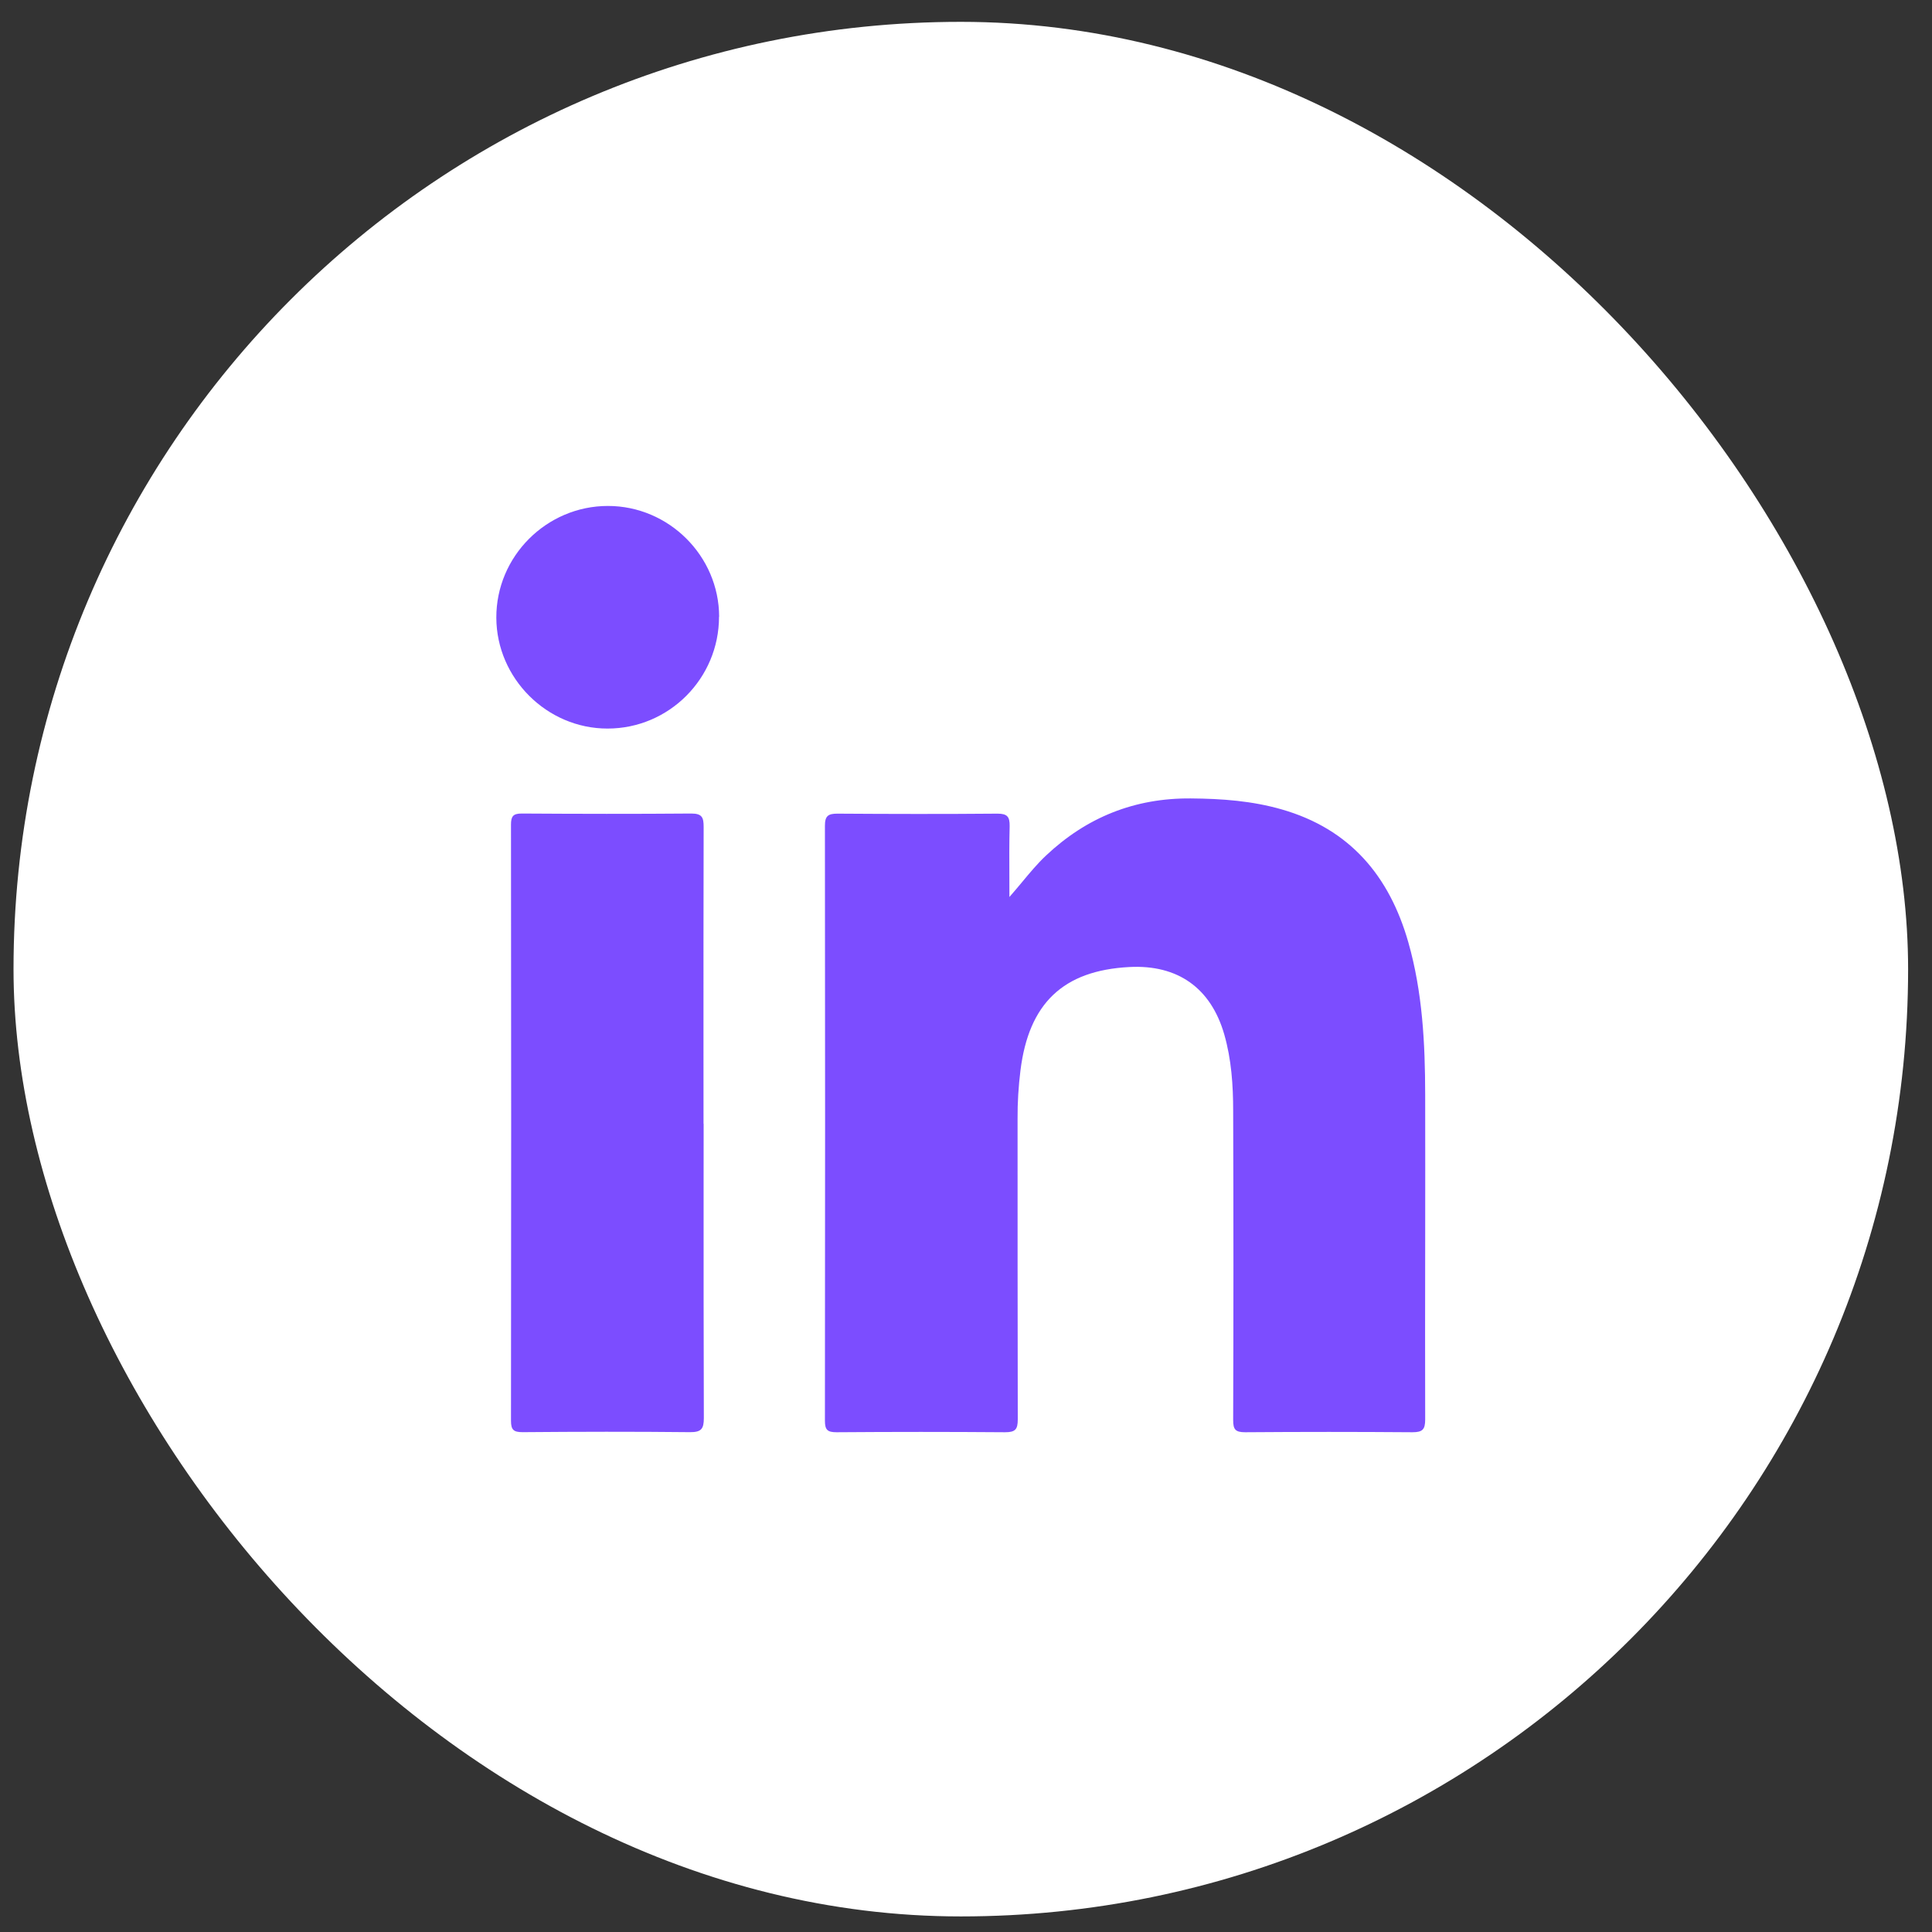
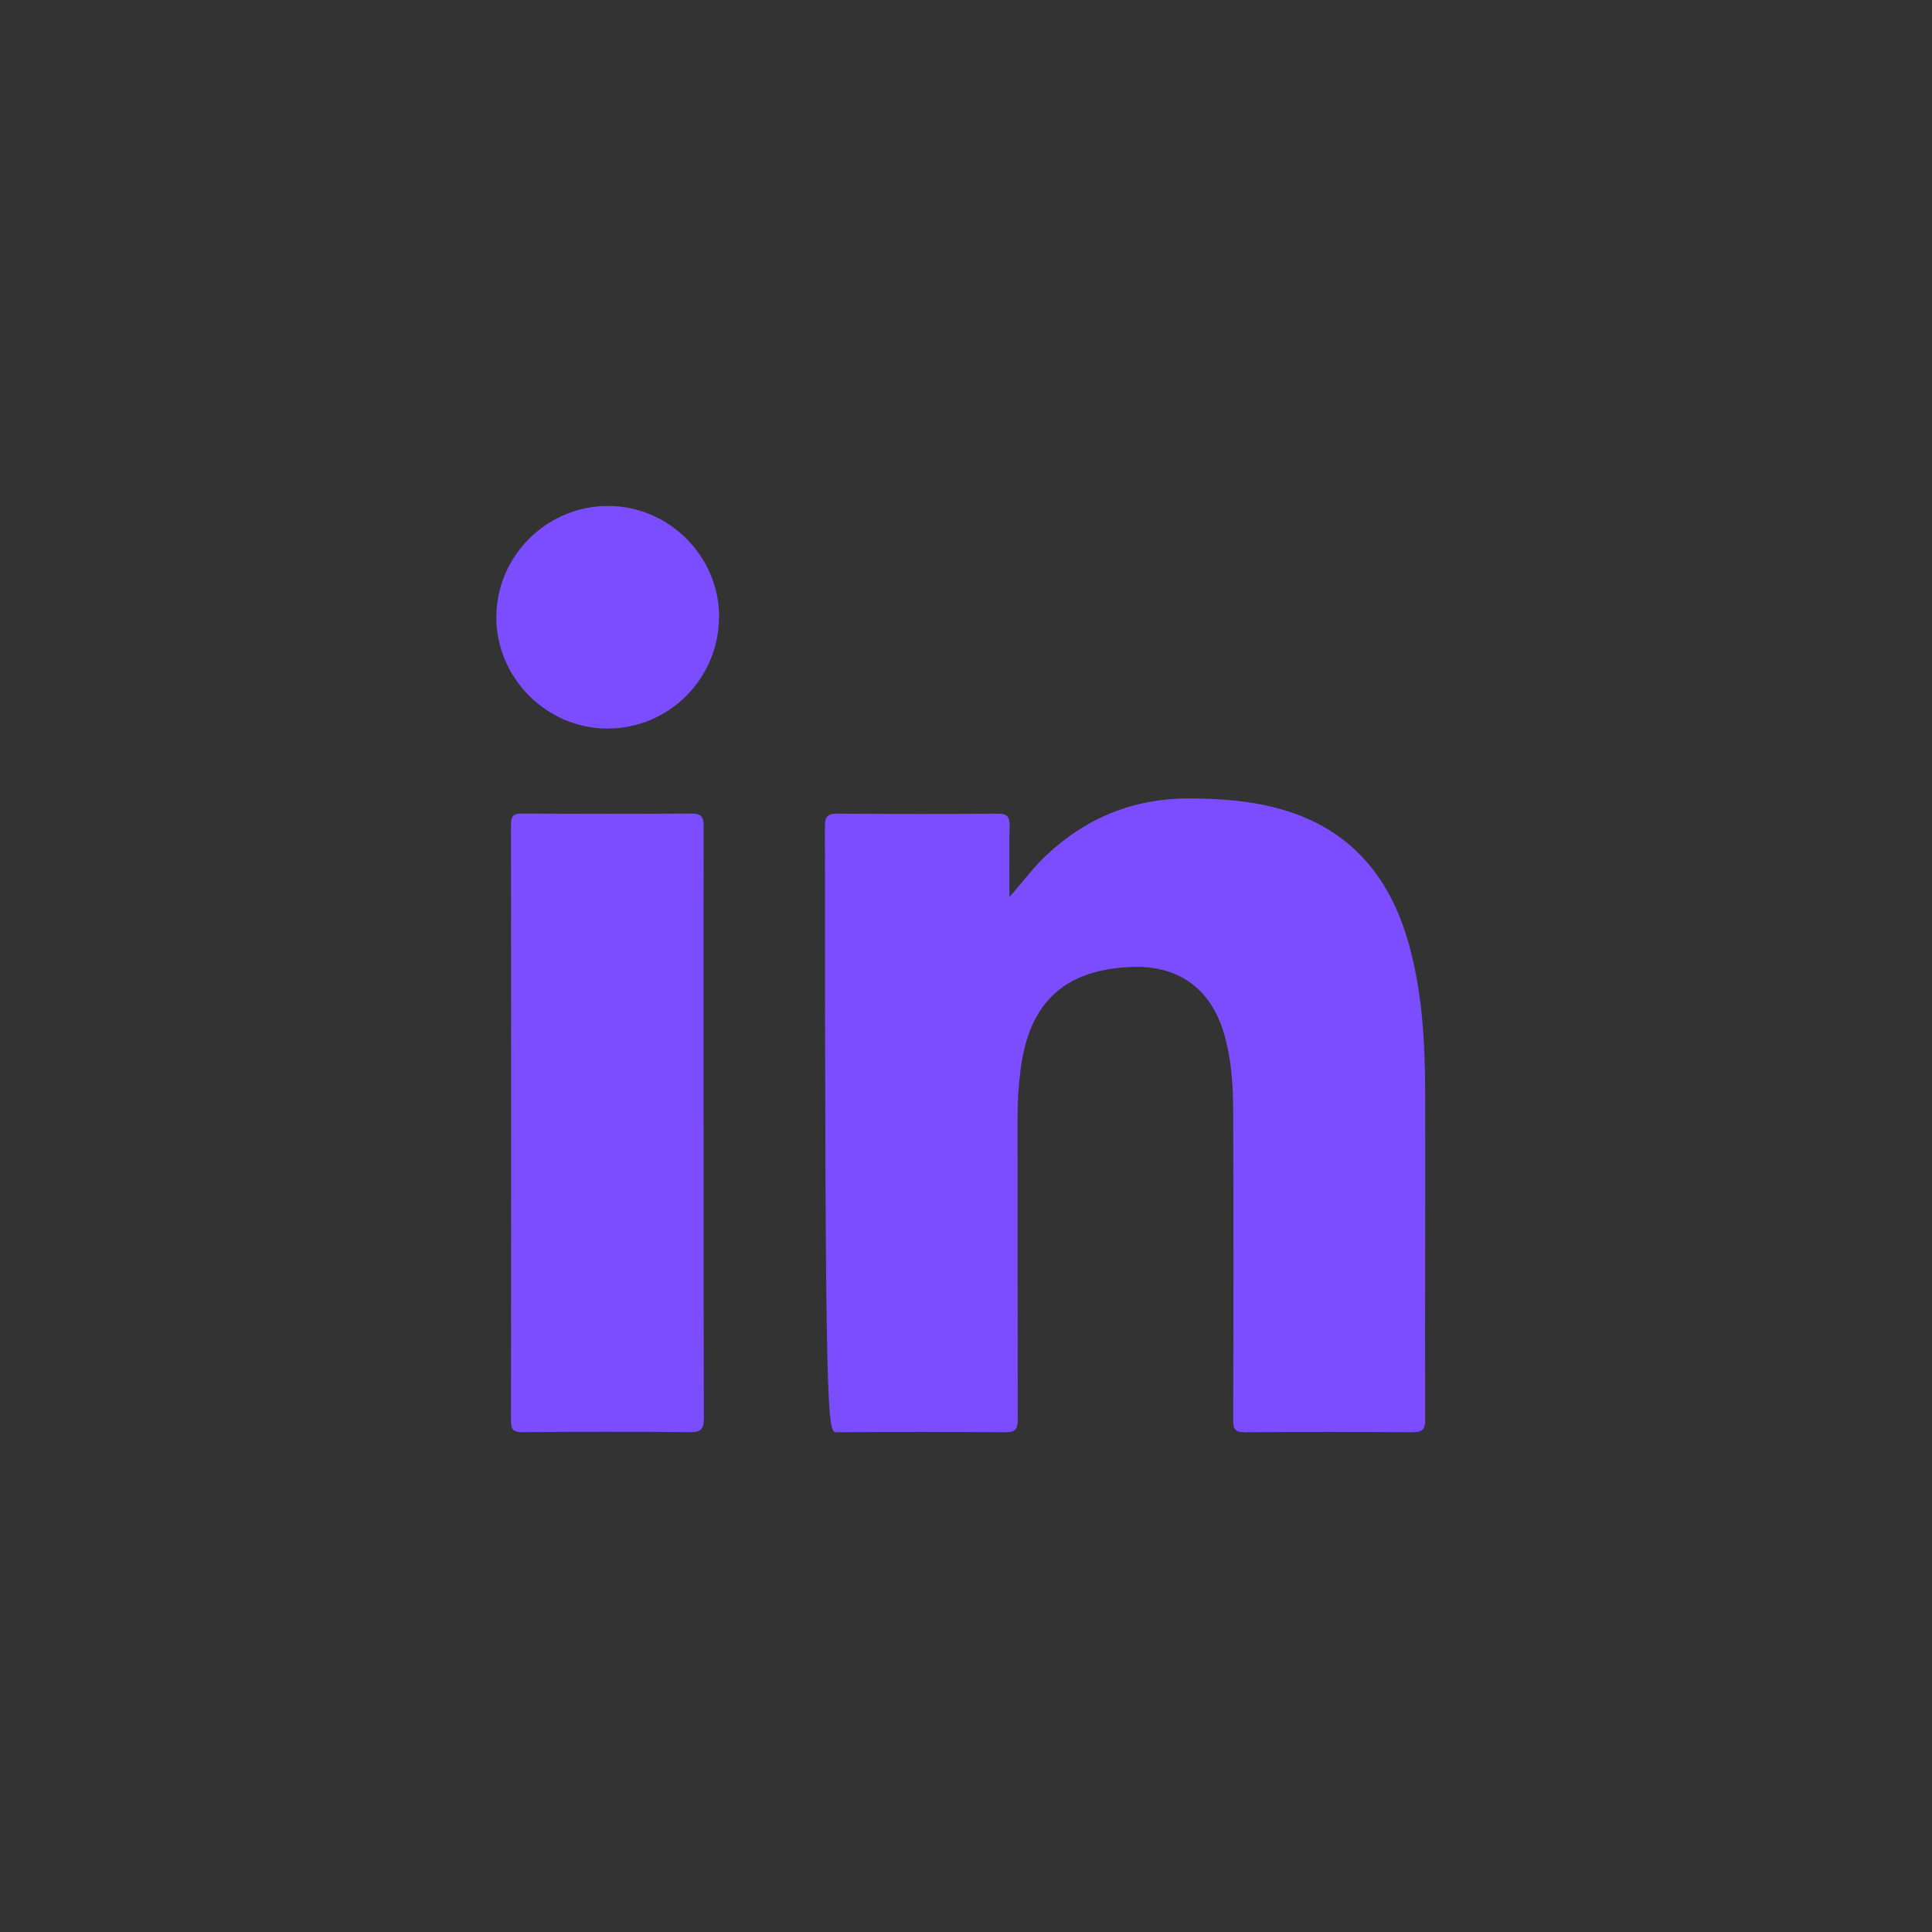
<svg xmlns="http://www.w3.org/2000/svg" width="49" height="49" viewBox="0 0 49 49" fill="none">
  <rect x="0" y="0" width="49" height="49" fill="#333333" stroke="none" />
-   <rect x="0.343" y="0.554" width="48.051" height="48.051" rx="24.025" fill="white" />
-   <path fill-rule="evenodd" clip-rule="evenodd" d="M15.409 18.478C16.97 18.478 18.236 17.205 18.236 15.642H18.239C18.236 14.102 16.964 12.832 15.418 12.832C13.861 12.832 12.582 14.111 12.588 15.668C12.594 17.205 13.872 18.48 15.409 18.478ZM25.925 22.369C25.82 22.494 25.714 22.622 25.601 22.75C25.601 22.587 25.601 22.425 25.6 22.262C25.598 21.824 25.596 21.388 25.607 20.951C25.61 20.715 25.548 20.636 25.298 20.636C23.946 20.648 22.592 20.645 21.24 20.636C21.005 20.636 20.922 20.692 20.922 20.942C20.928 25.972 20.928 31.004 20.922 36.034C20.922 36.266 20.987 36.325 21.217 36.325C22.642 36.314 24.067 36.314 25.492 36.325C25.752 36.325 25.813 36.252 25.813 35.998C25.808 33.457 25.808 30.916 25.808 28.375C25.805 27.965 25.831 27.556 25.881 27.15C26.093 25.445 26.965 24.614 28.643 24.526C29.871 24.461 30.71 25.059 31.049 26.231C31.232 26.867 31.276 27.523 31.276 28.177C31.285 30.792 31.285 33.404 31.276 36.016C31.276 36.252 31.329 36.325 31.579 36.325C32.993 36.314 34.409 36.314 35.822 36.325C36.076 36.325 36.146 36.258 36.146 36.001C36.142 34.538 36.144 33.073 36.146 31.609V31.607C36.147 30.326 36.149 29.045 36.146 27.765C36.144 26.463 36.079 25.165 35.719 23.901C35.239 22.217 34.238 21.027 32.513 20.53C31.759 20.312 30.987 20.256 30.204 20.25C28.779 20.238 27.56 20.727 26.529 21.699C26.311 21.904 26.121 22.133 25.925 22.369L25.925 22.369ZM17.846 28.501L17.845 29.995C17.845 31.985 17.844 33.976 17.851 35.966C17.851 36.243 17.784 36.325 17.498 36.323C16.084 36.308 14.671 36.311 13.255 36.323C13.028 36.323 12.96 36.267 12.96 36.034C12.966 30.996 12.966 25.957 12.96 20.916C12.96 20.707 13.01 20.633 13.231 20.633C14.665 20.642 16.099 20.645 17.533 20.633C17.81 20.633 17.846 20.736 17.846 20.975C17.841 22.856 17.842 24.738 17.842 26.62C17.842 27.247 17.843 27.874 17.843 28.501H17.846Z" fill="#7C4DFF" />
+   <path fill-rule="evenodd" clip-rule="evenodd" d="M15.409 18.478C16.97 18.478 18.236 17.205 18.236 15.642H18.239C18.236 14.102 16.964 12.832 15.418 12.832C13.861 12.832 12.582 14.111 12.588 15.668C12.594 17.205 13.872 18.48 15.409 18.478ZM25.925 22.369C25.82 22.494 25.714 22.622 25.601 22.75C25.601 22.587 25.601 22.425 25.6 22.262C25.598 21.824 25.596 21.388 25.607 20.951C25.61 20.715 25.548 20.636 25.298 20.636C23.946 20.648 22.592 20.645 21.24 20.636C21.005 20.636 20.922 20.692 20.922 20.942C20.922 36.266 20.987 36.325 21.217 36.325C22.642 36.314 24.067 36.314 25.492 36.325C25.752 36.325 25.813 36.252 25.813 35.998C25.808 33.457 25.808 30.916 25.808 28.375C25.805 27.965 25.831 27.556 25.881 27.15C26.093 25.445 26.965 24.614 28.643 24.526C29.871 24.461 30.71 25.059 31.049 26.231C31.232 26.867 31.276 27.523 31.276 28.177C31.285 30.792 31.285 33.404 31.276 36.016C31.276 36.252 31.329 36.325 31.579 36.325C32.993 36.314 34.409 36.314 35.822 36.325C36.076 36.325 36.146 36.258 36.146 36.001C36.142 34.538 36.144 33.073 36.146 31.609V31.607C36.147 30.326 36.149 29.045 36.146 27.765C36.144 26.463 36.079 25.165 35.719 23.901C35.239 22.217 34.238 21.027 32.513 20.53C31.759 20.312 30.987 20.256 30.204 20.25C28.779 20.238 27.56 20.727 26.529 21.699C26.311 21.904 26.121 22.133 25.925 22.369L25.925 22.369ZM17.846 28.501L17.845 29.995C17.845 31.985 17.844 33.976 17.851 35.966C17.851 36.243 17.784 36.325 17.498 36.323C16.084 36.308 14.671 36.311 13.255 36.323C13.028 36.323 12.96 36.267 12.96 36.034C12.966 30.996 12.966 25.957 12.96 20.916C12.96 20.707 13.01 20.633 13.231 20.633C14.665 20.642 16.099 20.645 17.533 20.633C17.81 20.633 17.846 20.736 17.846 20.975C17.841 22.856 17.842 24.738 17.842 26.62C17.842 27.247 17.843 27.874 17.843 28.501H17.846Z" fill="#7C4DFF" />
</svg>